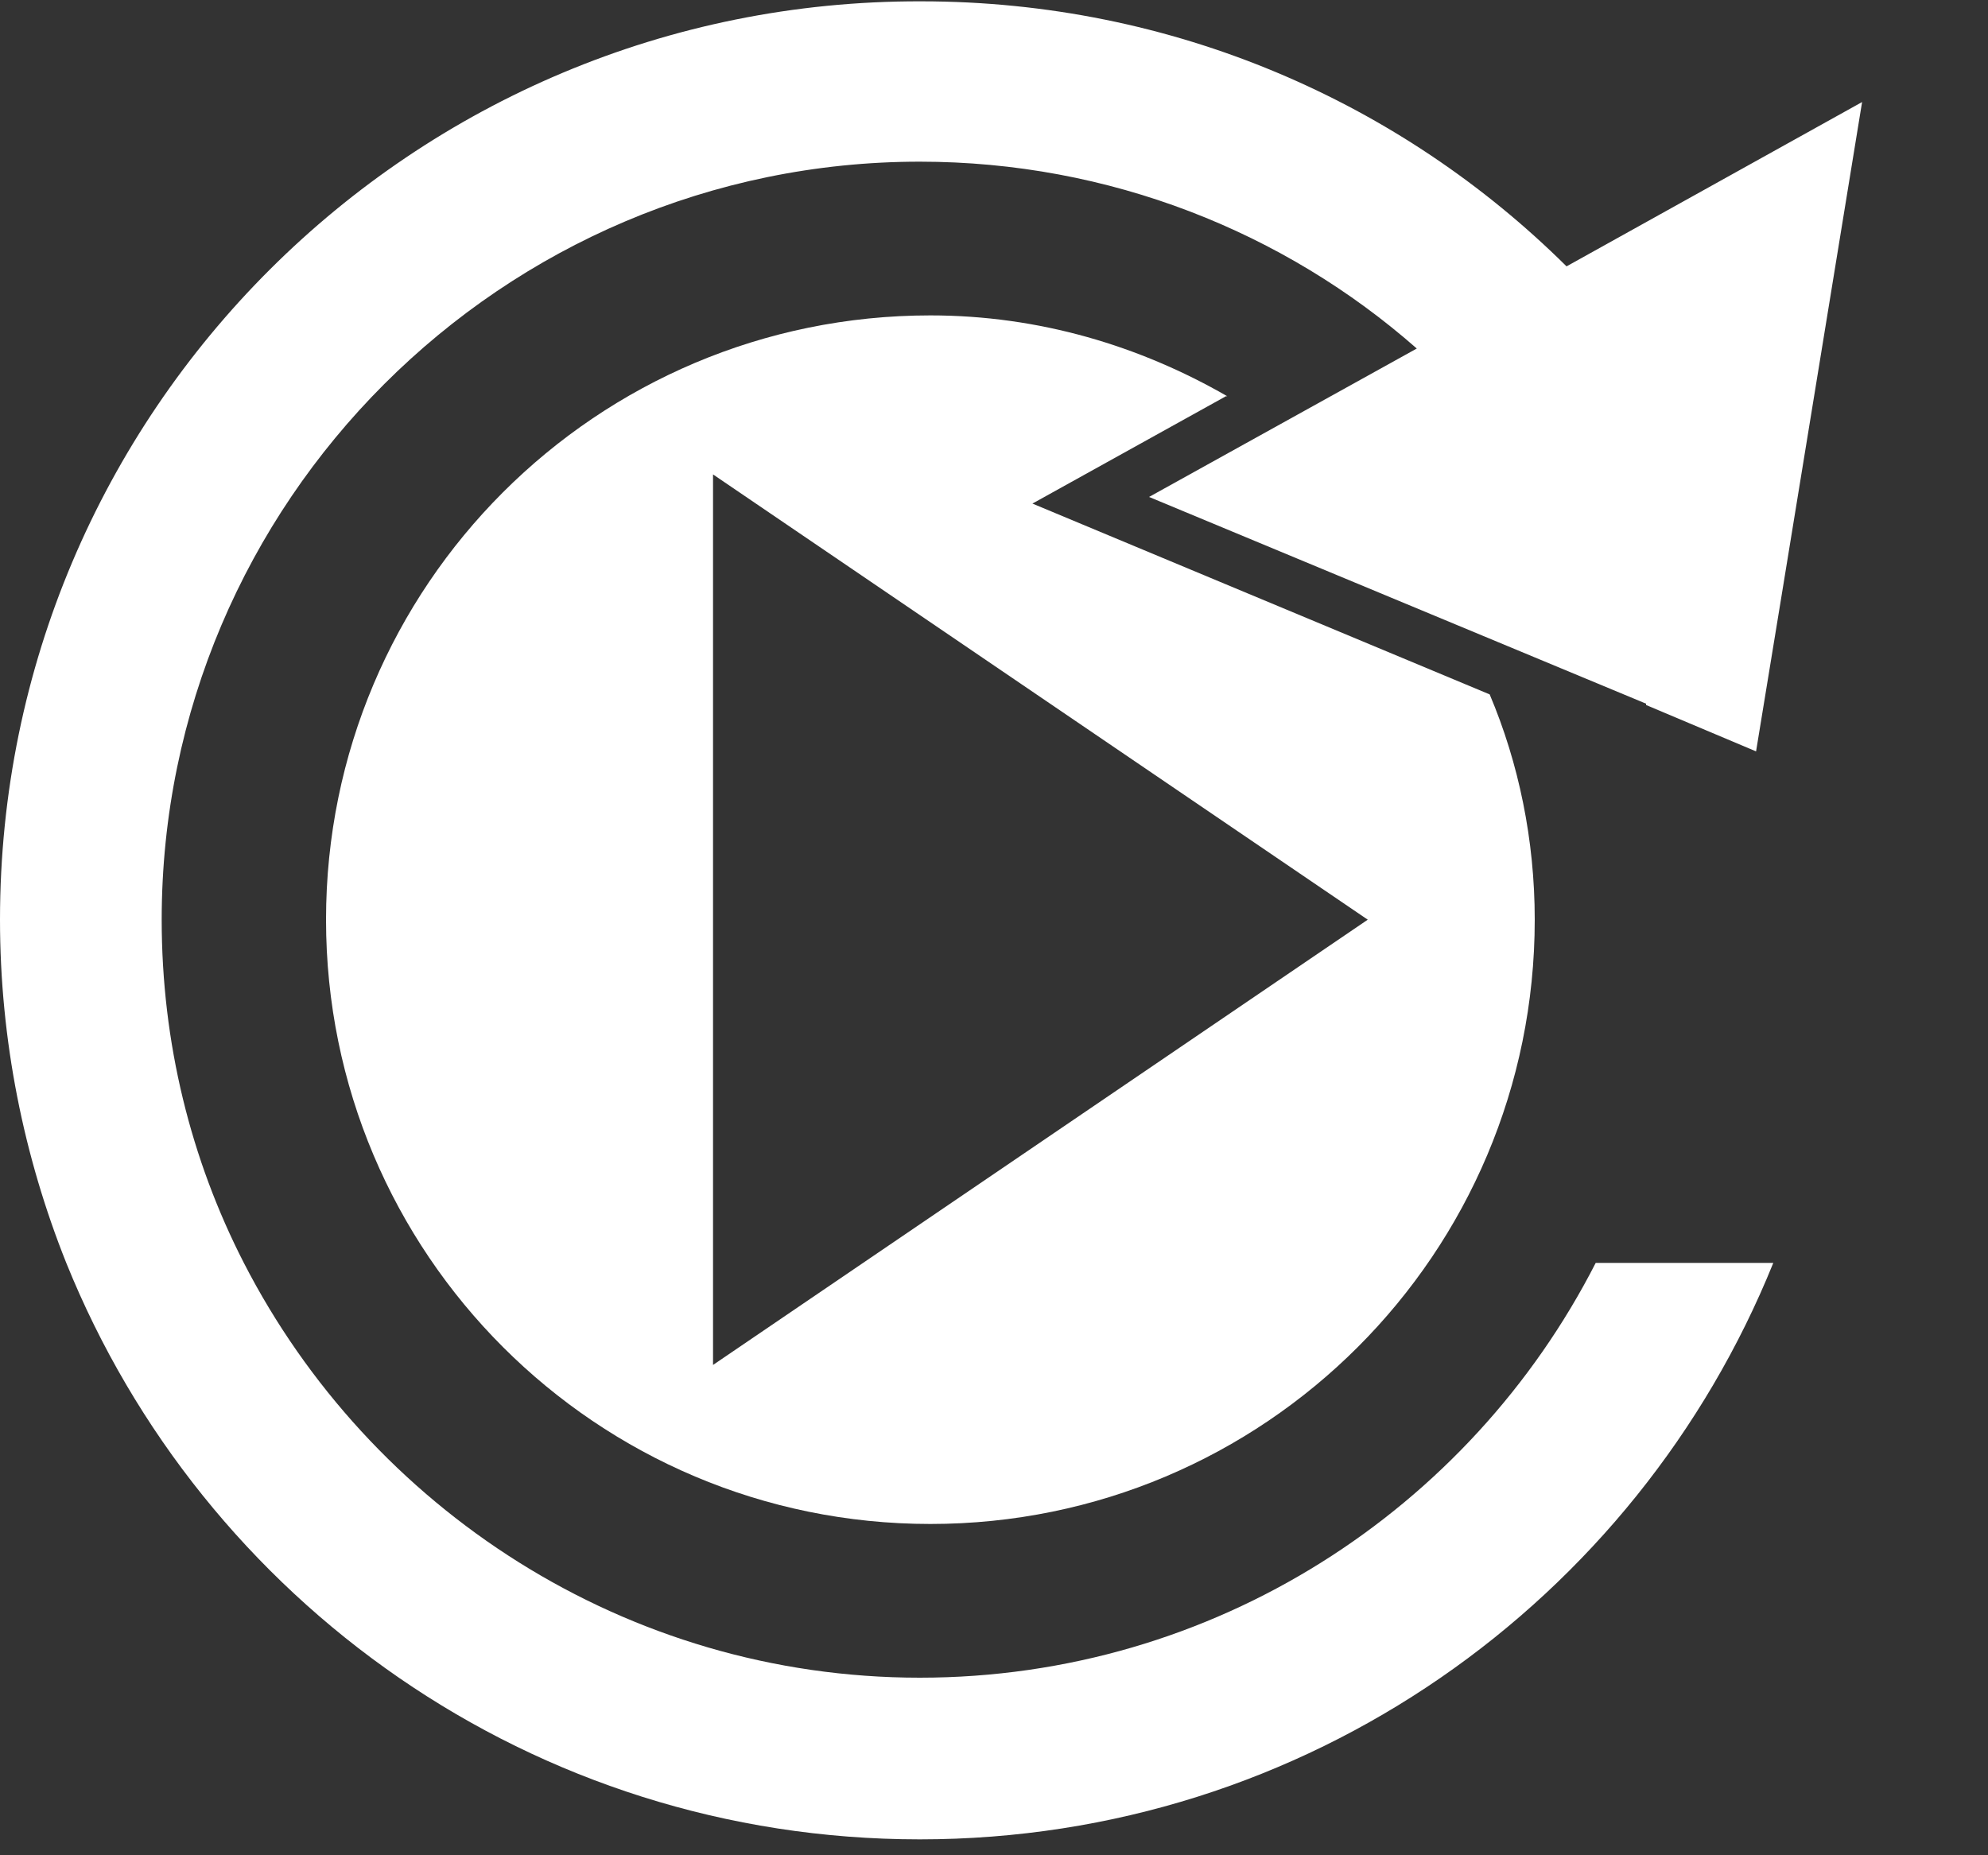
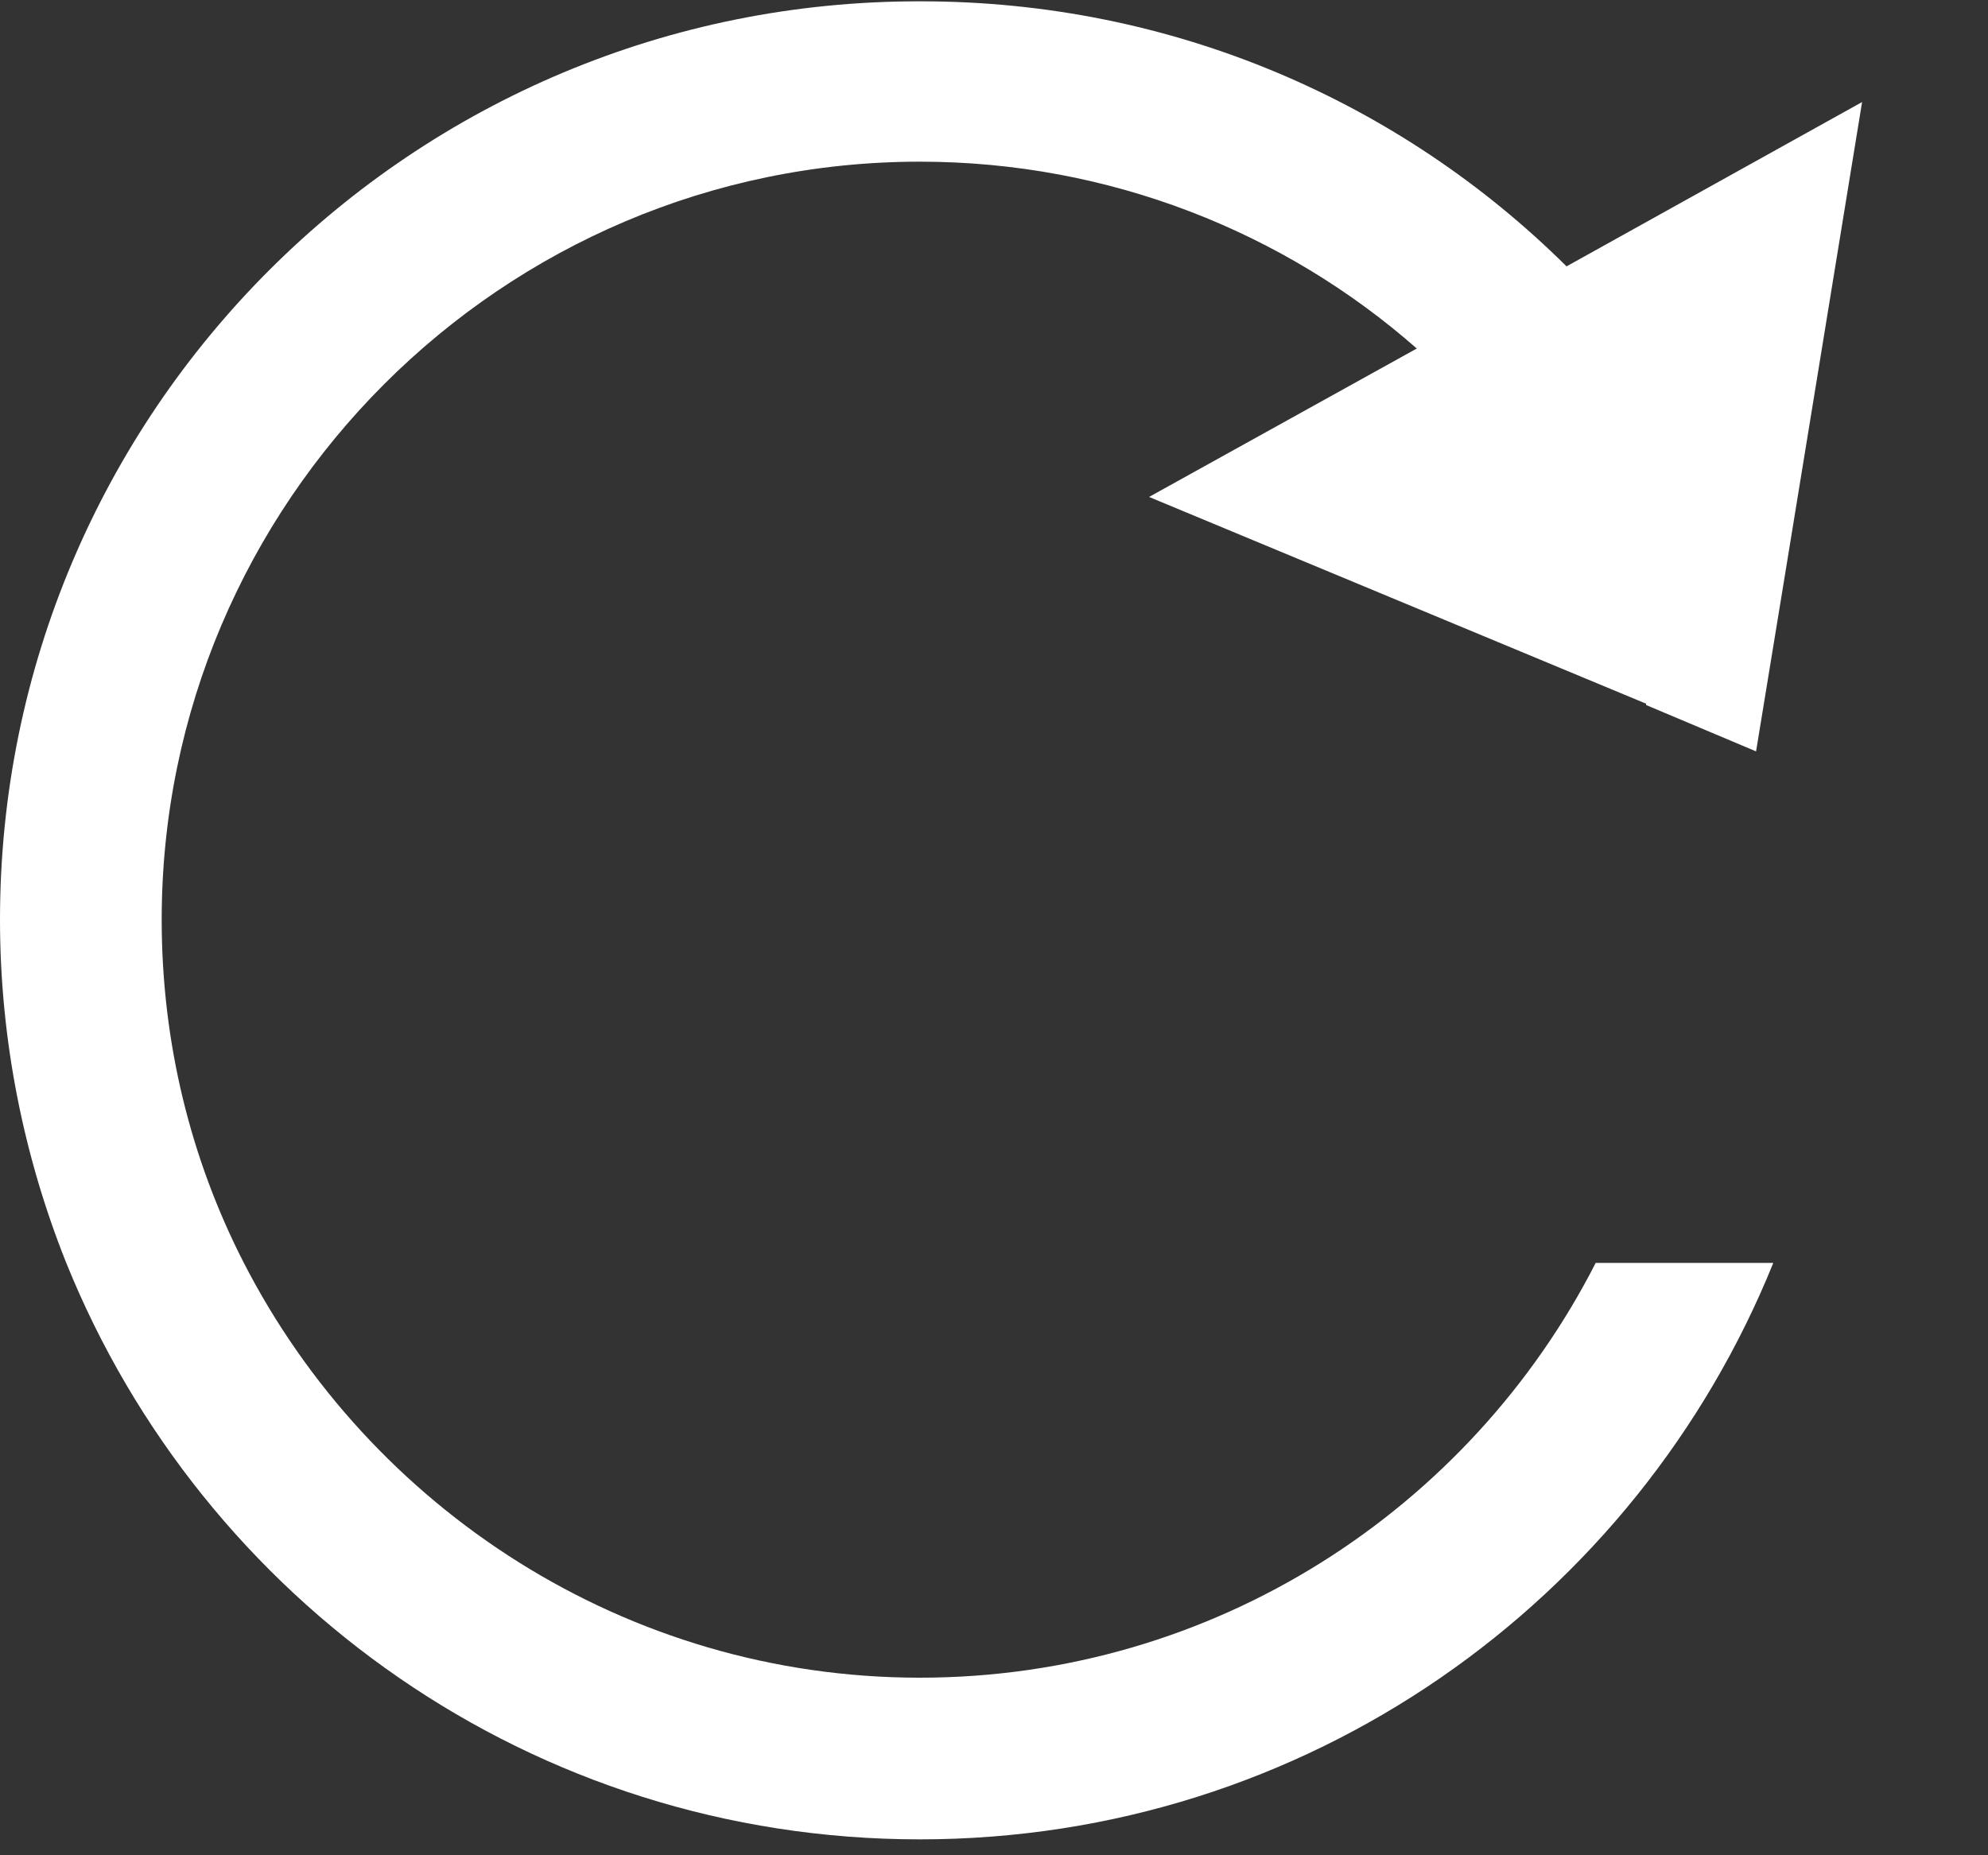
<svg xmlns="http://www.w3.org/2000/svg" width="15" height="14" viewBox="0 0 15 14" fill="none">
  <rect x="0" y="0" width="15" height="14" fill="#333333" stroke="none" />
  <path d="M12.42 5.32L13.25 5.67L13.44 4.51L14.05 0.77L11.82 2.01C10.57 0.77 8.85 0.01 6.95 0.01C3.11 -0 0 3.11 0 6.94C0 7.85 0.18 8.73 0.5 9.53C1.53 12.08 4.02 13.88 6.94 13.88C9.86 13.88 12.35 12.08 13.38 9.53H12.04C11.09 11.39 9.16 12.66 6.94 12.66C4.72 12.66 2.79 11.38 1.84 9.53C1.44 8.75 1.22 7.87 1.22 6.94C1.22 3.79 3.79 1.22 6.94 1.22C8.37 1.22 9.69 1.75 10.69 2.63L8.67 3.75L12.42 5.31V5.32Z" fill="white" />
-   <path d="M9.26 2.99C8.6 2.61 7.84 2.38 7.02 2.38C4.5 2.38 2.46 4.42 2.46 6.94C2.46 9.46 4.5 11.5 7.02 11.5C9.54 11.5 11.58 9.46 11.58 6.94C11.58 6.34 11.46 5.76 11.24 5.24L7.79 3.8L9.25 2.99H9.26ZM5.38 10.3V3.58L10.32 6.94" fill="white" />
</svg>